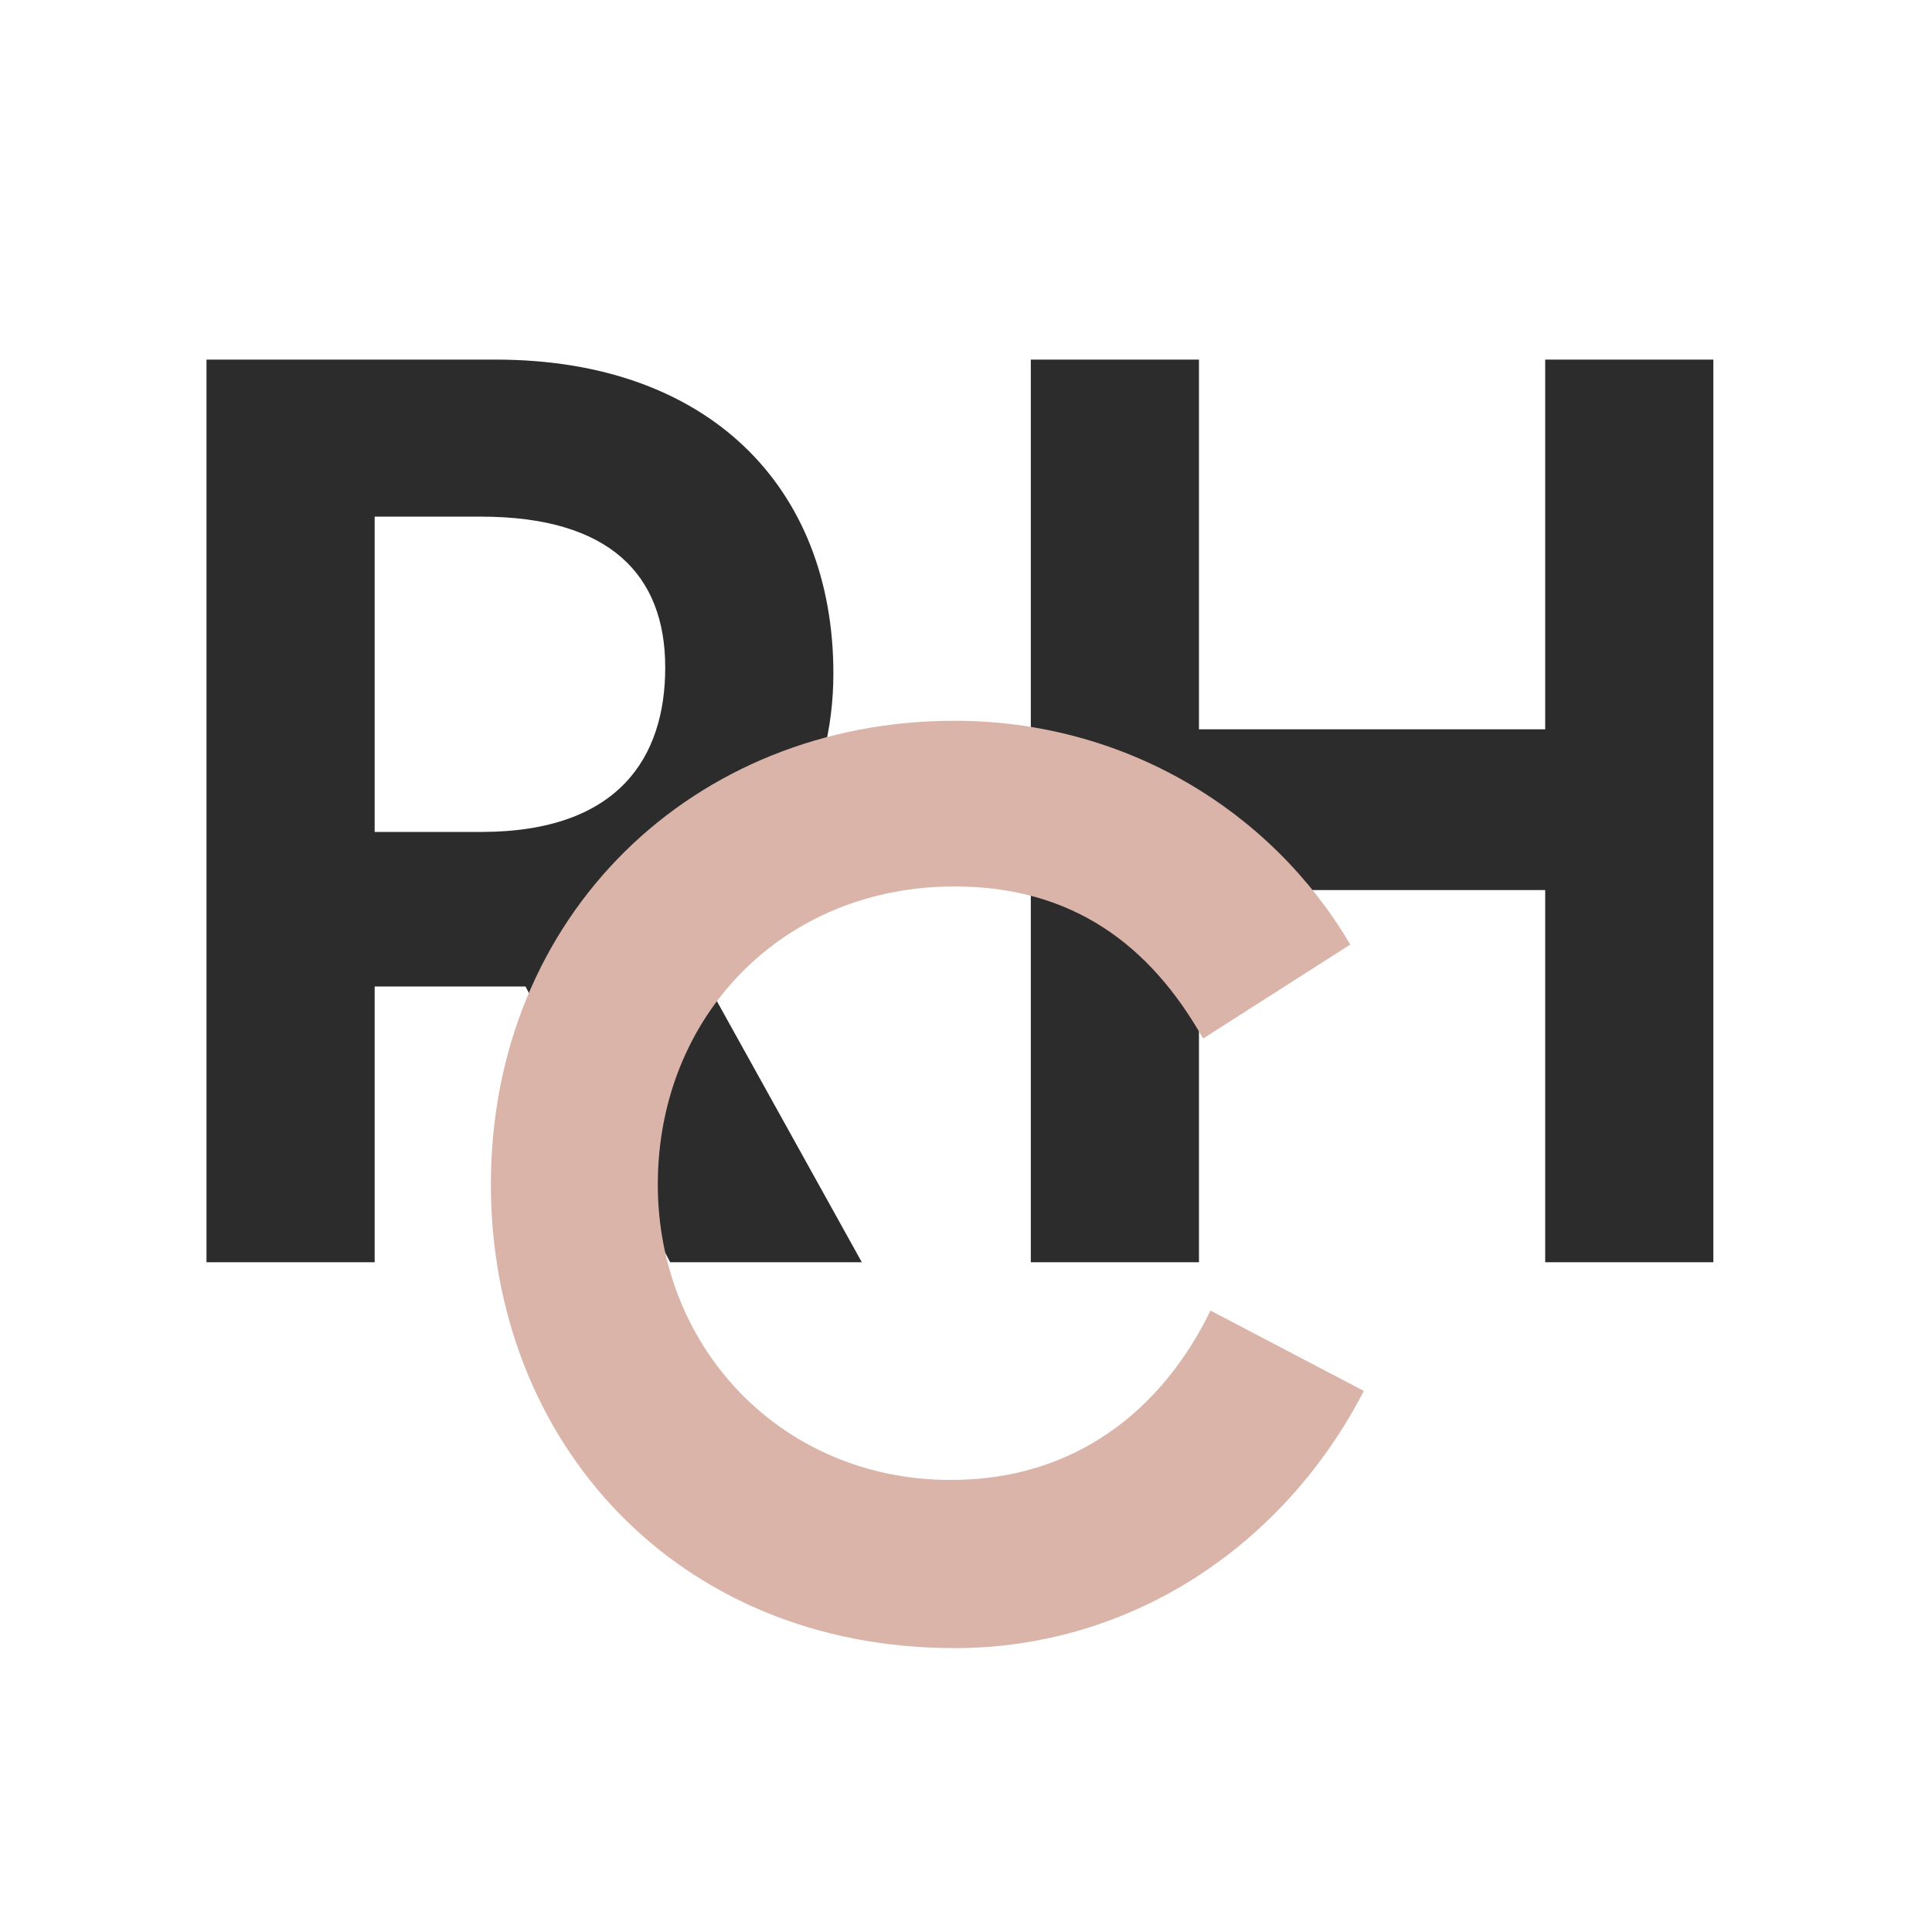
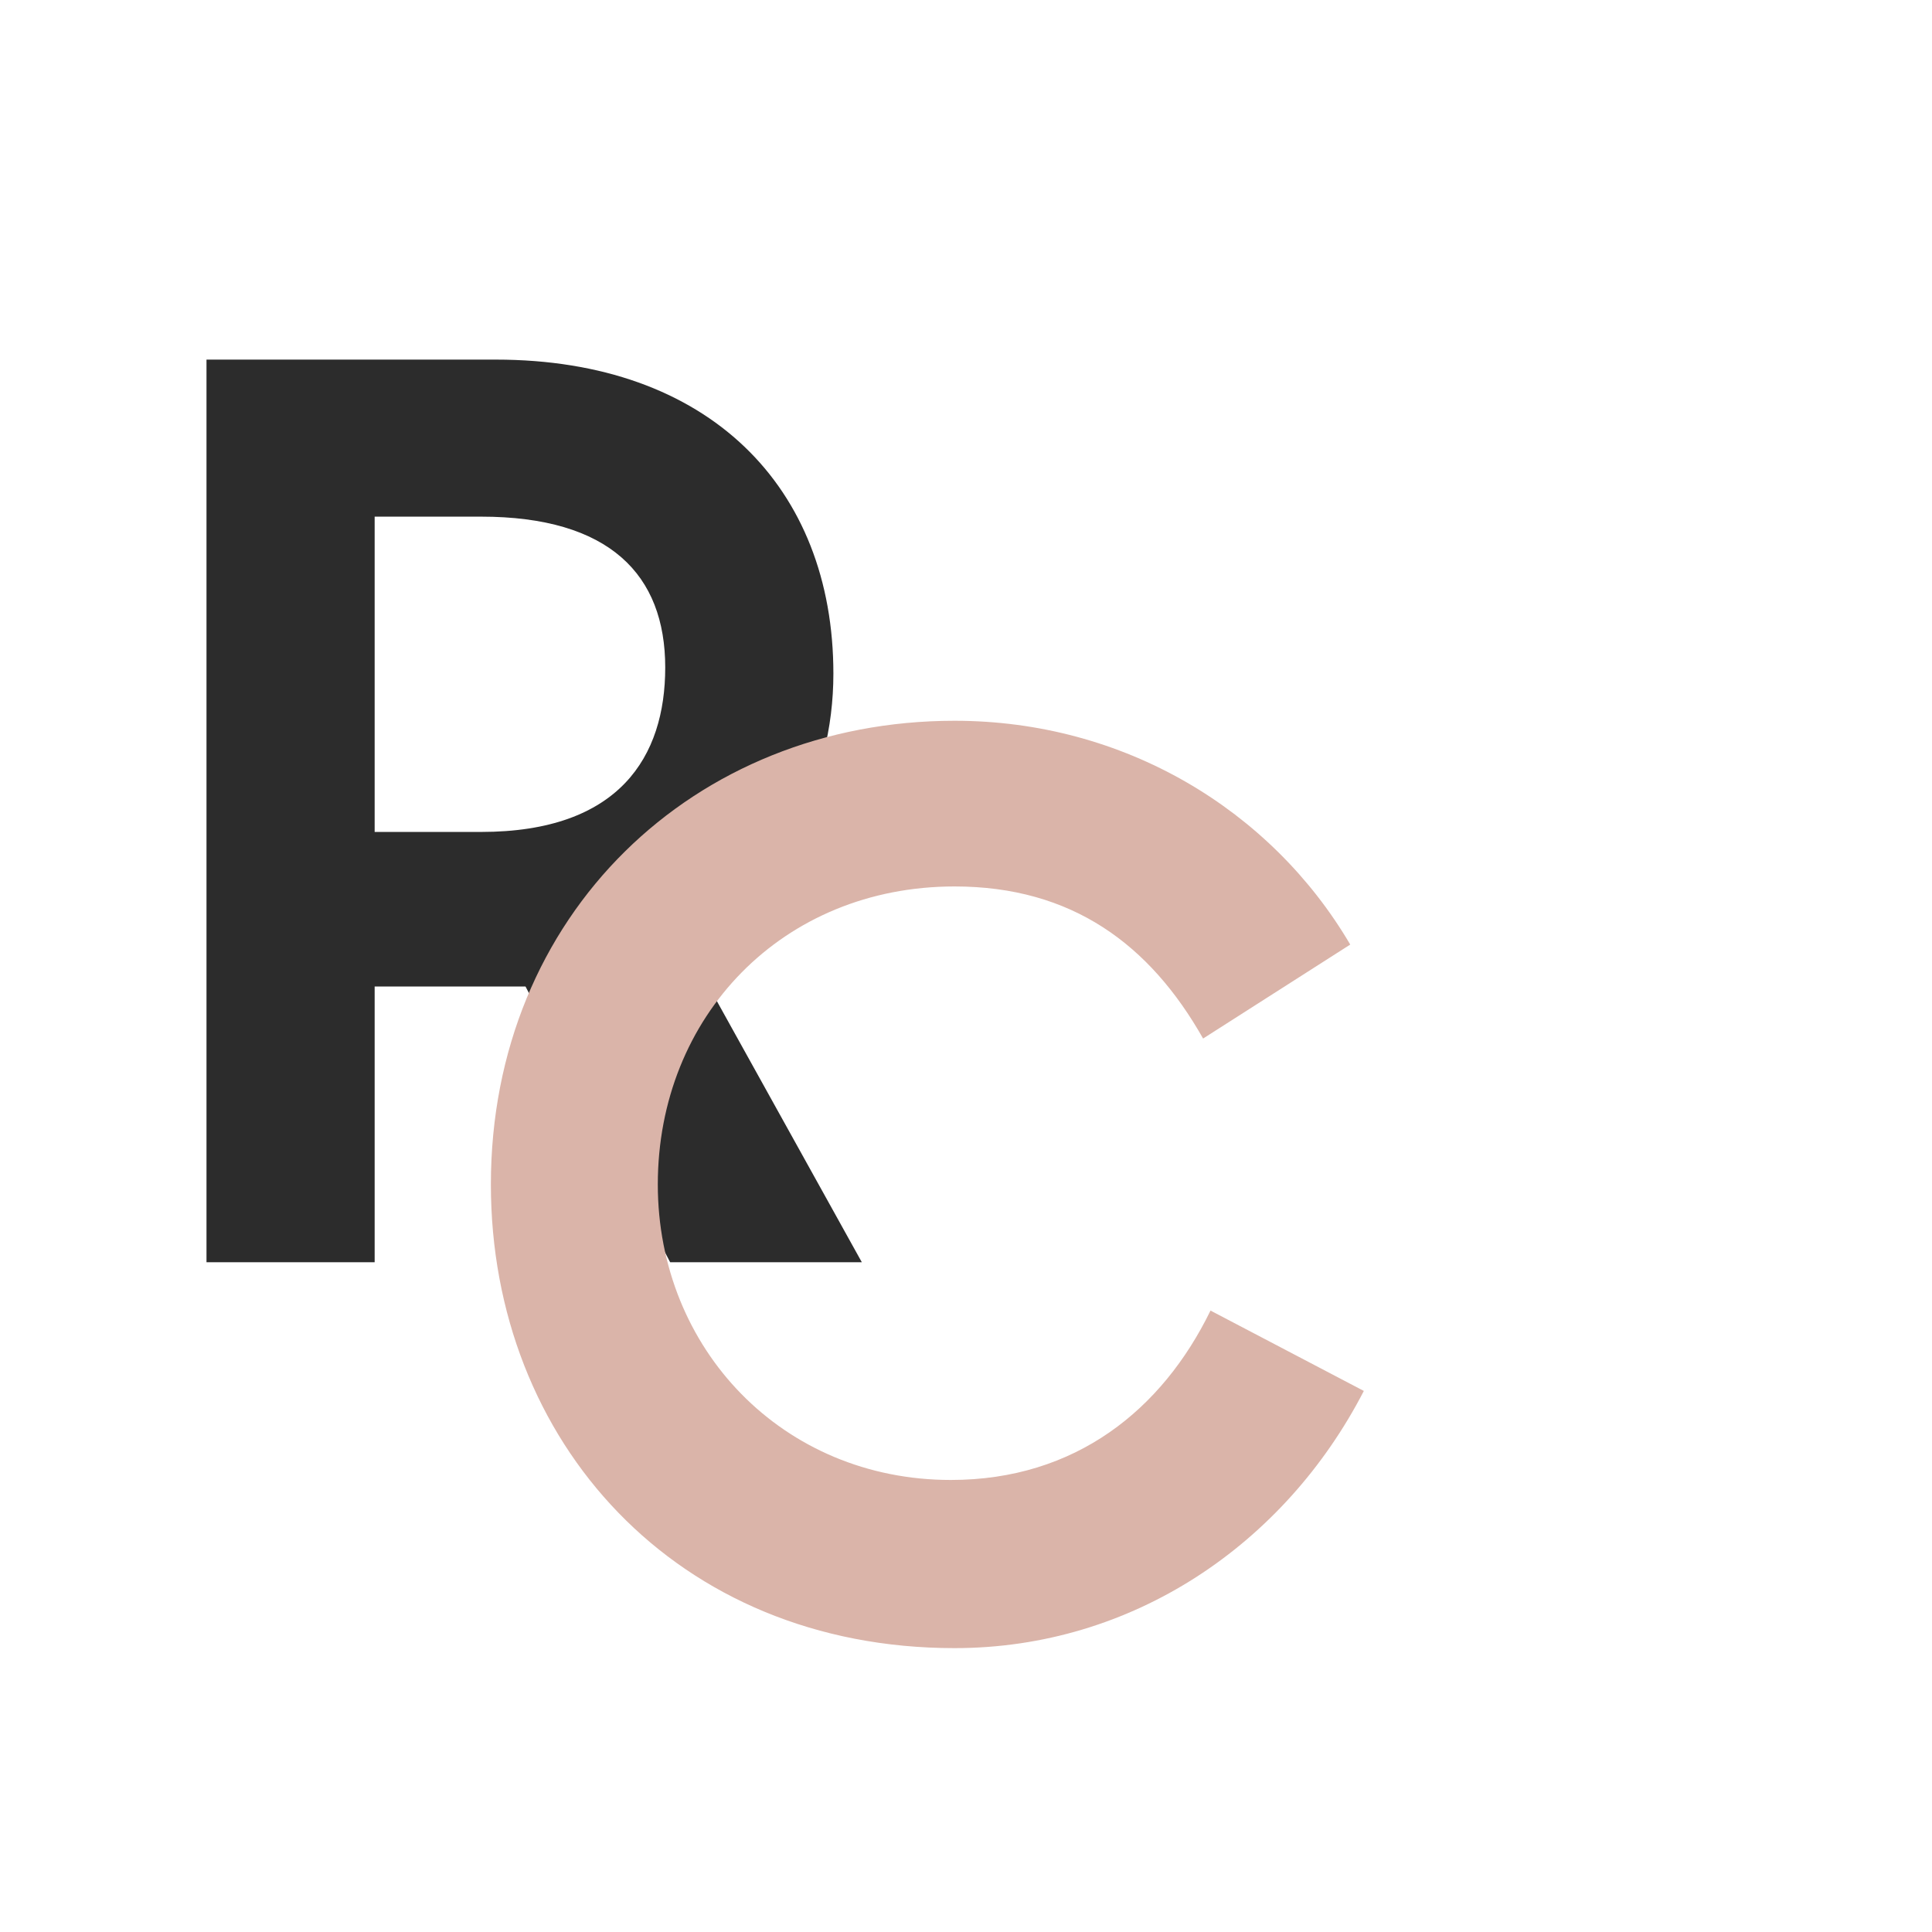
<svg xmlns="http://www.w3.org/2000/svg" width="150" height="150" viewBox="0 0 150 150" fill="none">
  <path d="M29.088 98H16.032V27.92H38.496C55.008 27.92 64.704 37.808 64.704 52.304C64.704 60.752 60.576 68.624 52.896 72.752L66.912 98H52.032L40.8 76.592H29.088V98ZM29.088 64.592H37.344C48.096 64.592 51.648 58.736 51.648 51.824C51.648 44.624 47.328 40.112 37.344 40.112H29.088V64.592Z" fill="#2C2C2C" />
-   <path d="M119.968 98V69.104H93.088V98H80.032V27.92H93.088V56.624H119.968V27.92H133.024V98H119.968Z" fill="#2C2C2C" />
  <path d="M74.112 127.96C52.512 127.96 38.112 111.928 38.112 91.96C38.112 71.032 53.856 55.96 74.112 55.96C87.264 55.96 98.688 62.872 104.832 73.336L93.408 80.632C89.28 73.336 83.232 68.824 74.112 68.824C60.768 68.824 51.072 78.904 51.072 91.96C51.072 104.728 60.768 114.904 73.824 114.904C83.52 114.904 90.24 109.432 93.984 101.752L105.888 107.992C99.744 119.896 87.936 127.96 74.112 127.96Z" fill="#DAB4A9" />
</svg>